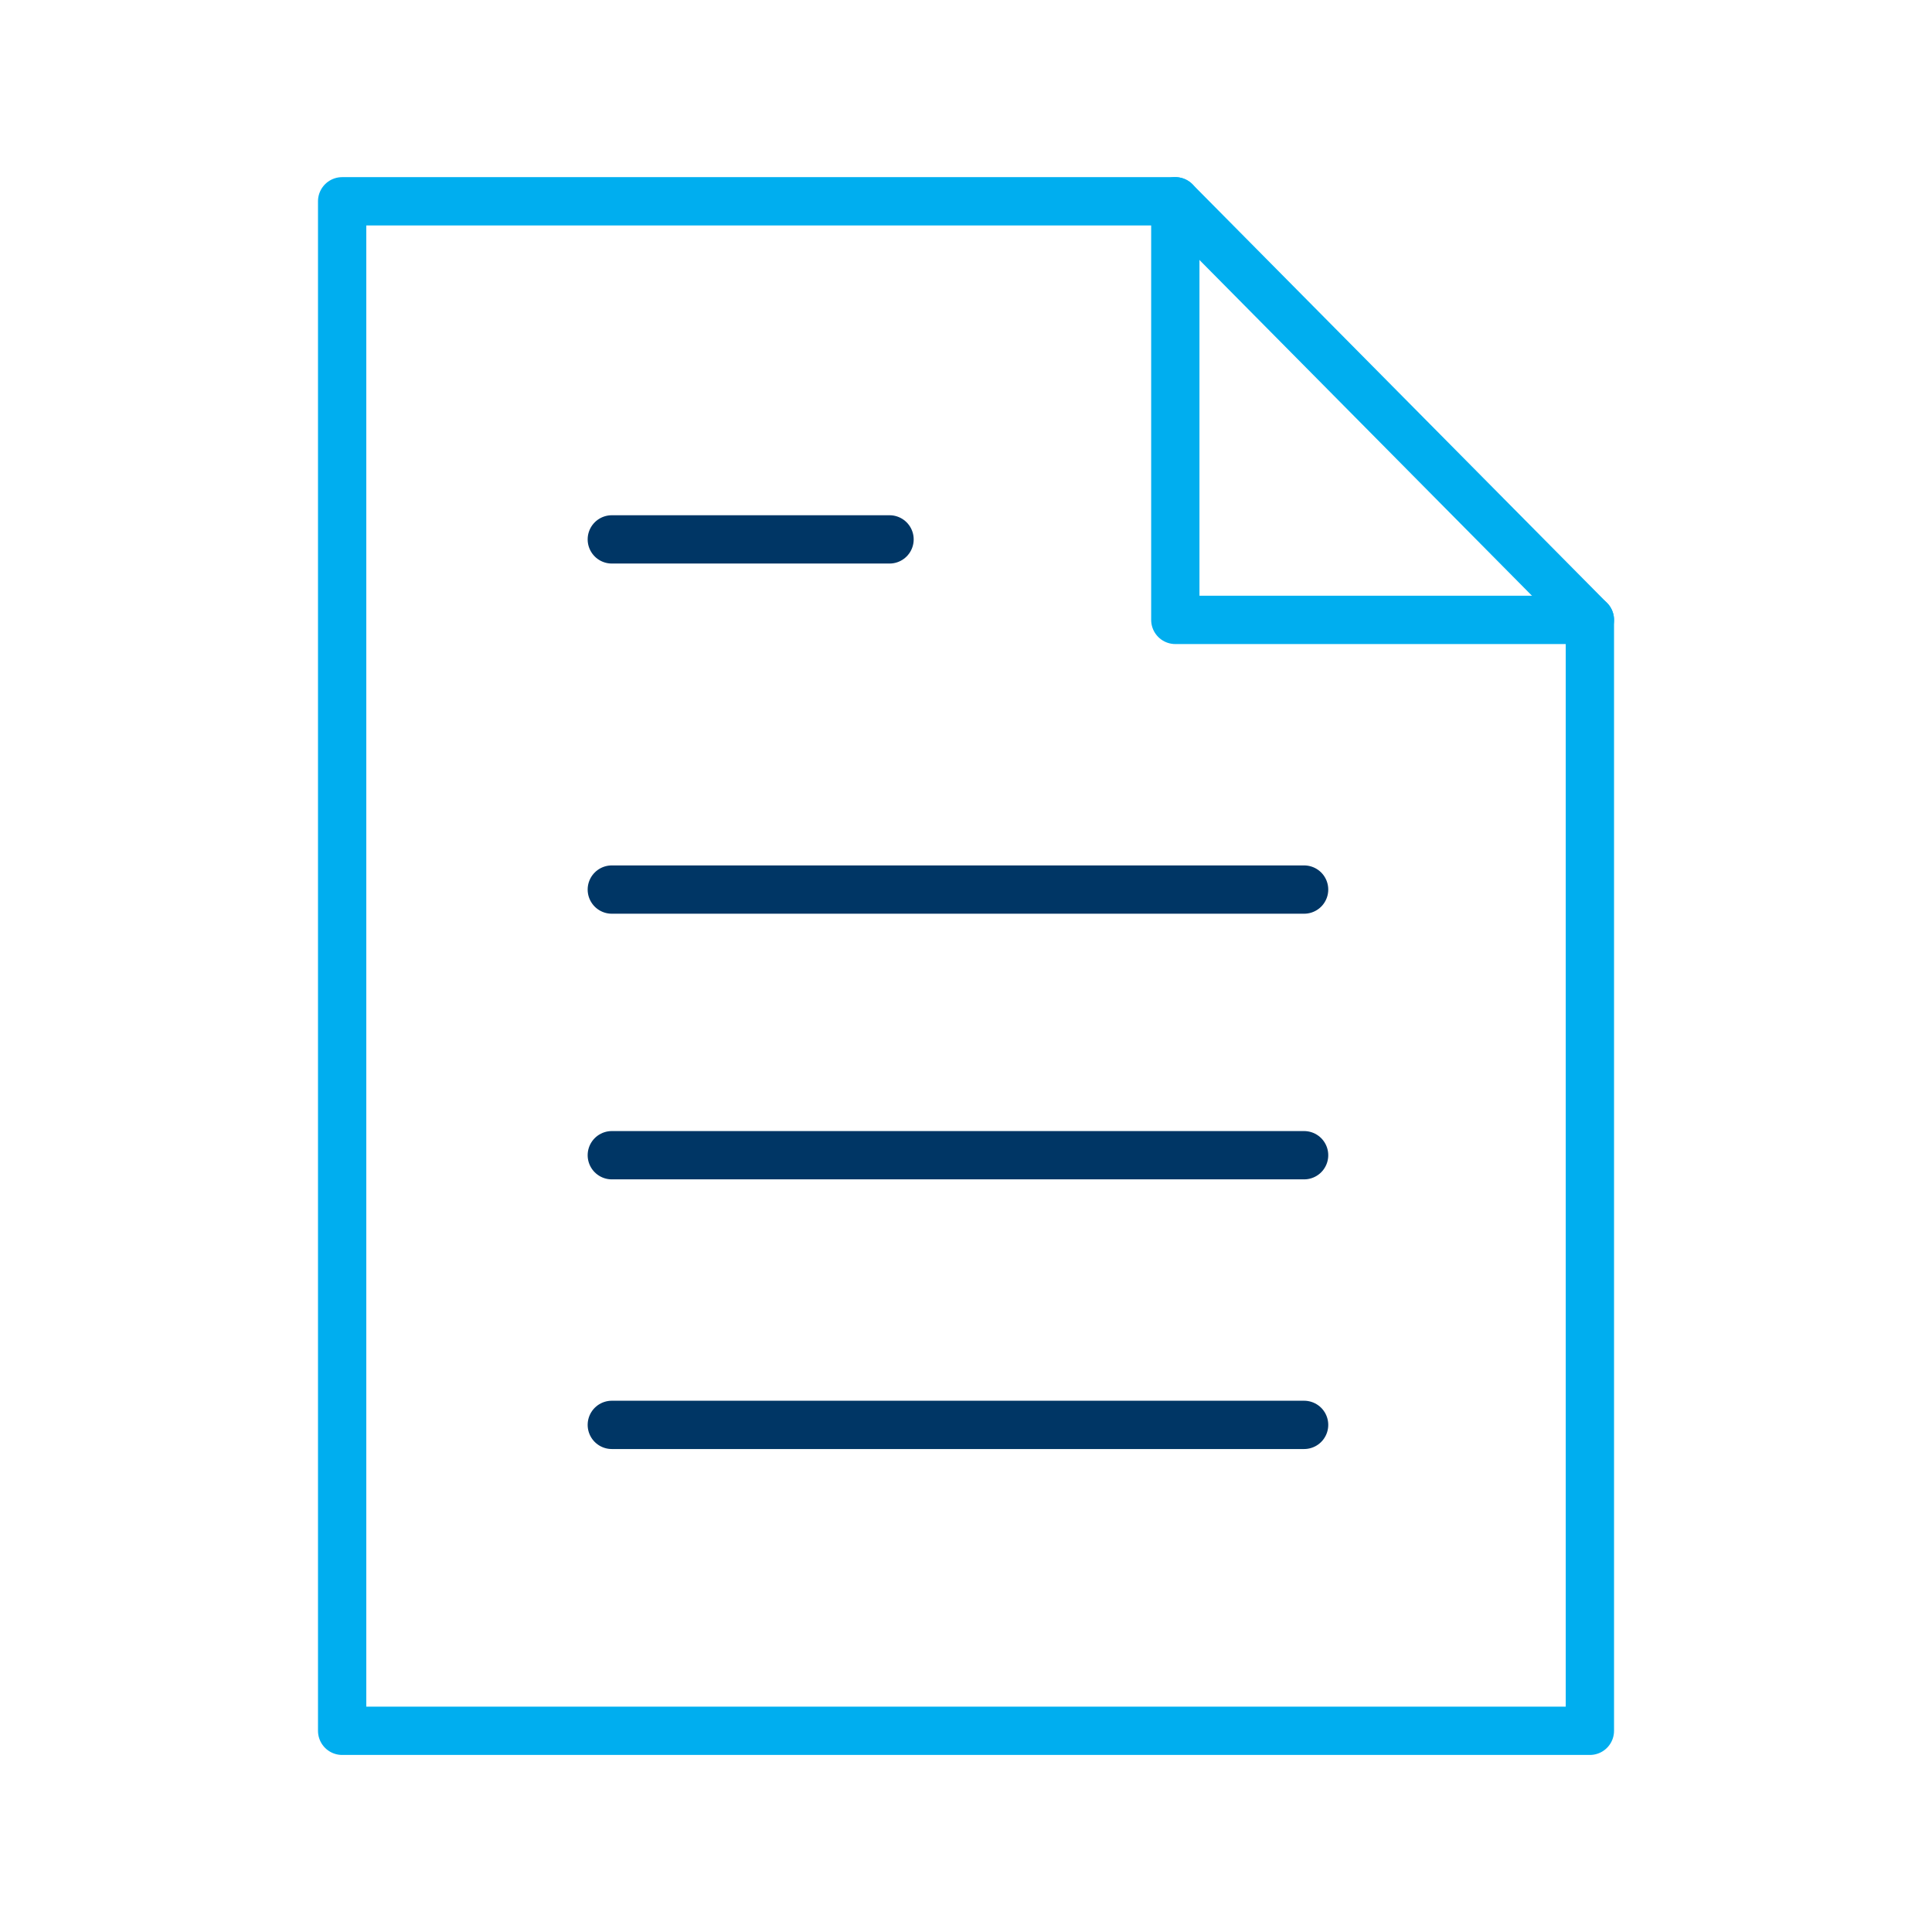
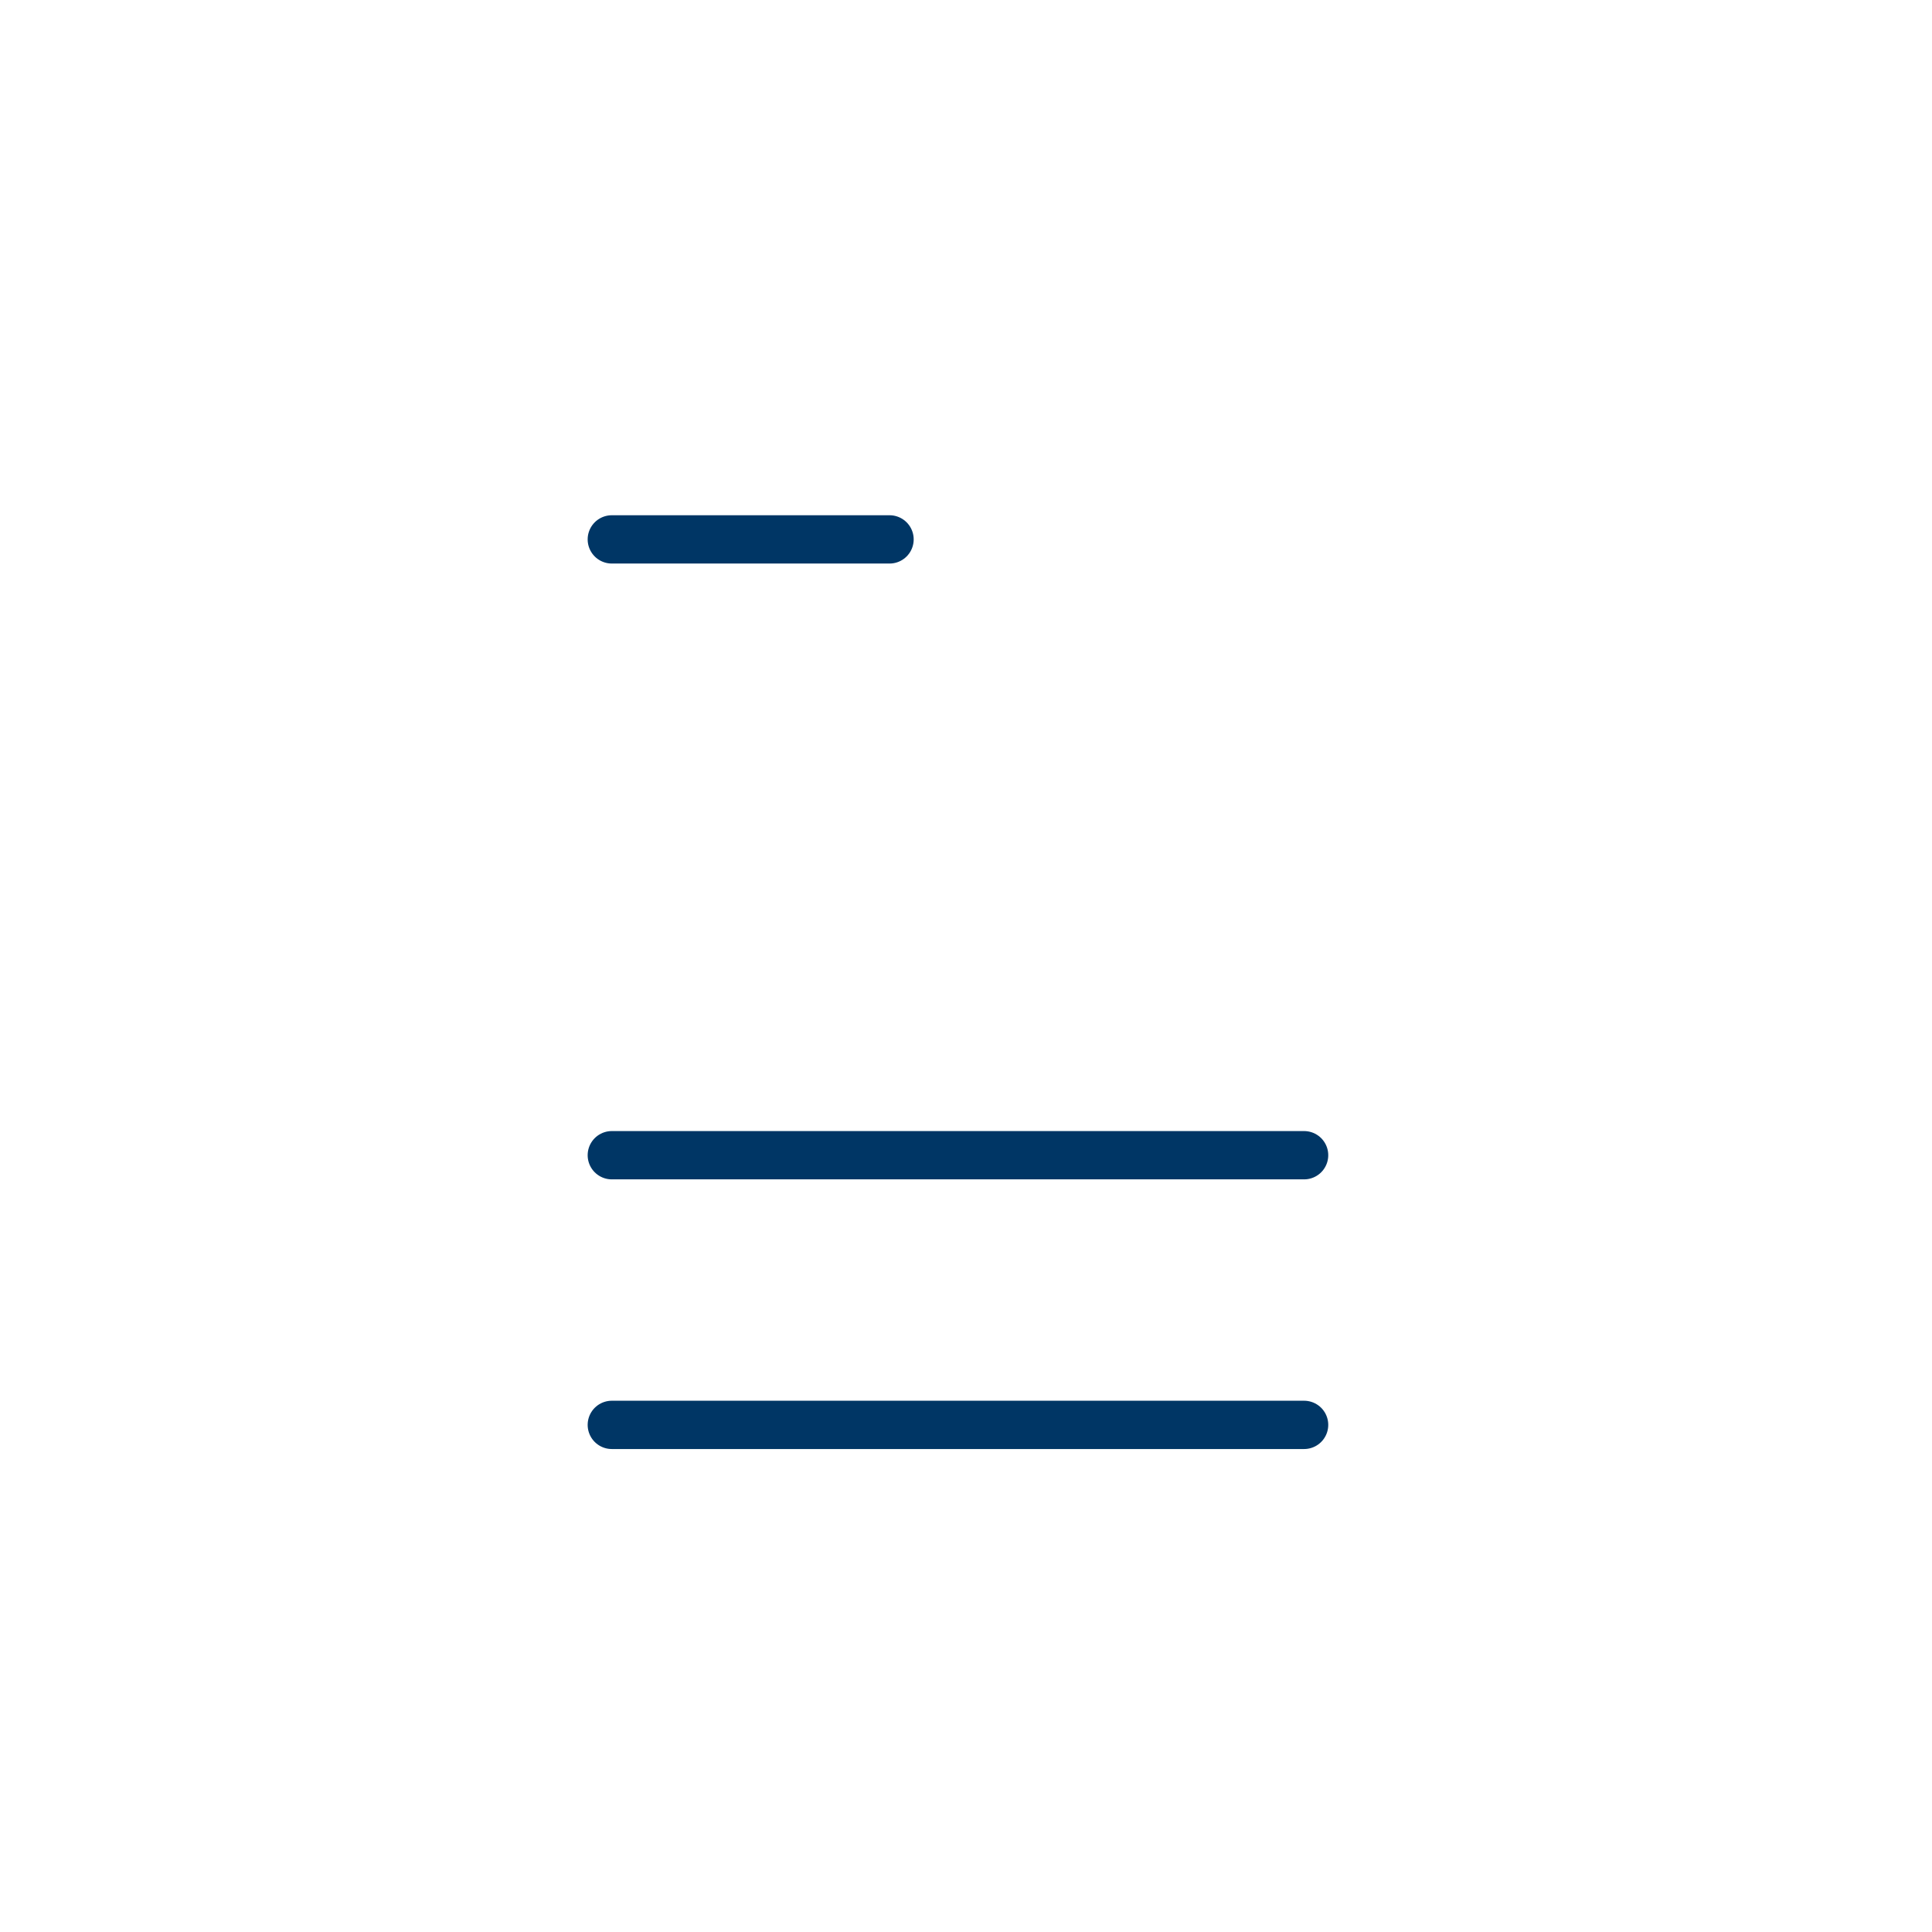
<svg xmlns="http://www.w3.org/2000/svg" width="64" height="64" viewBox="0 0 64 64" fill="none">
-   <path d="M38.934 6.668V20.535H52.667" stroke="#00AEEF" stroke-width="1.6" stroke-linecap="round" stroke-linejoin="round" />
-   <path d="M38.934 6.668H11.334V57.335H52.667V20.535L38.934 6.668Z" stroke="#00AEEF" stroke-width="1.6" stroke-linecap="round" stroke-linejoin="round" />
-   <path d="M20.267 29.468H43.2" stroke="#003665" stroke-width="1.6" stroke-linecap="round" stroke-linejoin="round" />
  <path d="M20.267 47.201H43.2" stroke="#003665" stroke-width="1.6" stroke-linecap="round" stroke-linejoin="round" />
  <path d="M20.267 17.868H29.467" stroke="#003665" stroke-width="1.6" stroke-linecap="round" stroke-linejoin="round" />
  <path d="M20.267 38.268H43.2" stroke="#003665" stroke-width="1.6" stroke-linecap="round" stroke-linejoin="round" />
</svg>